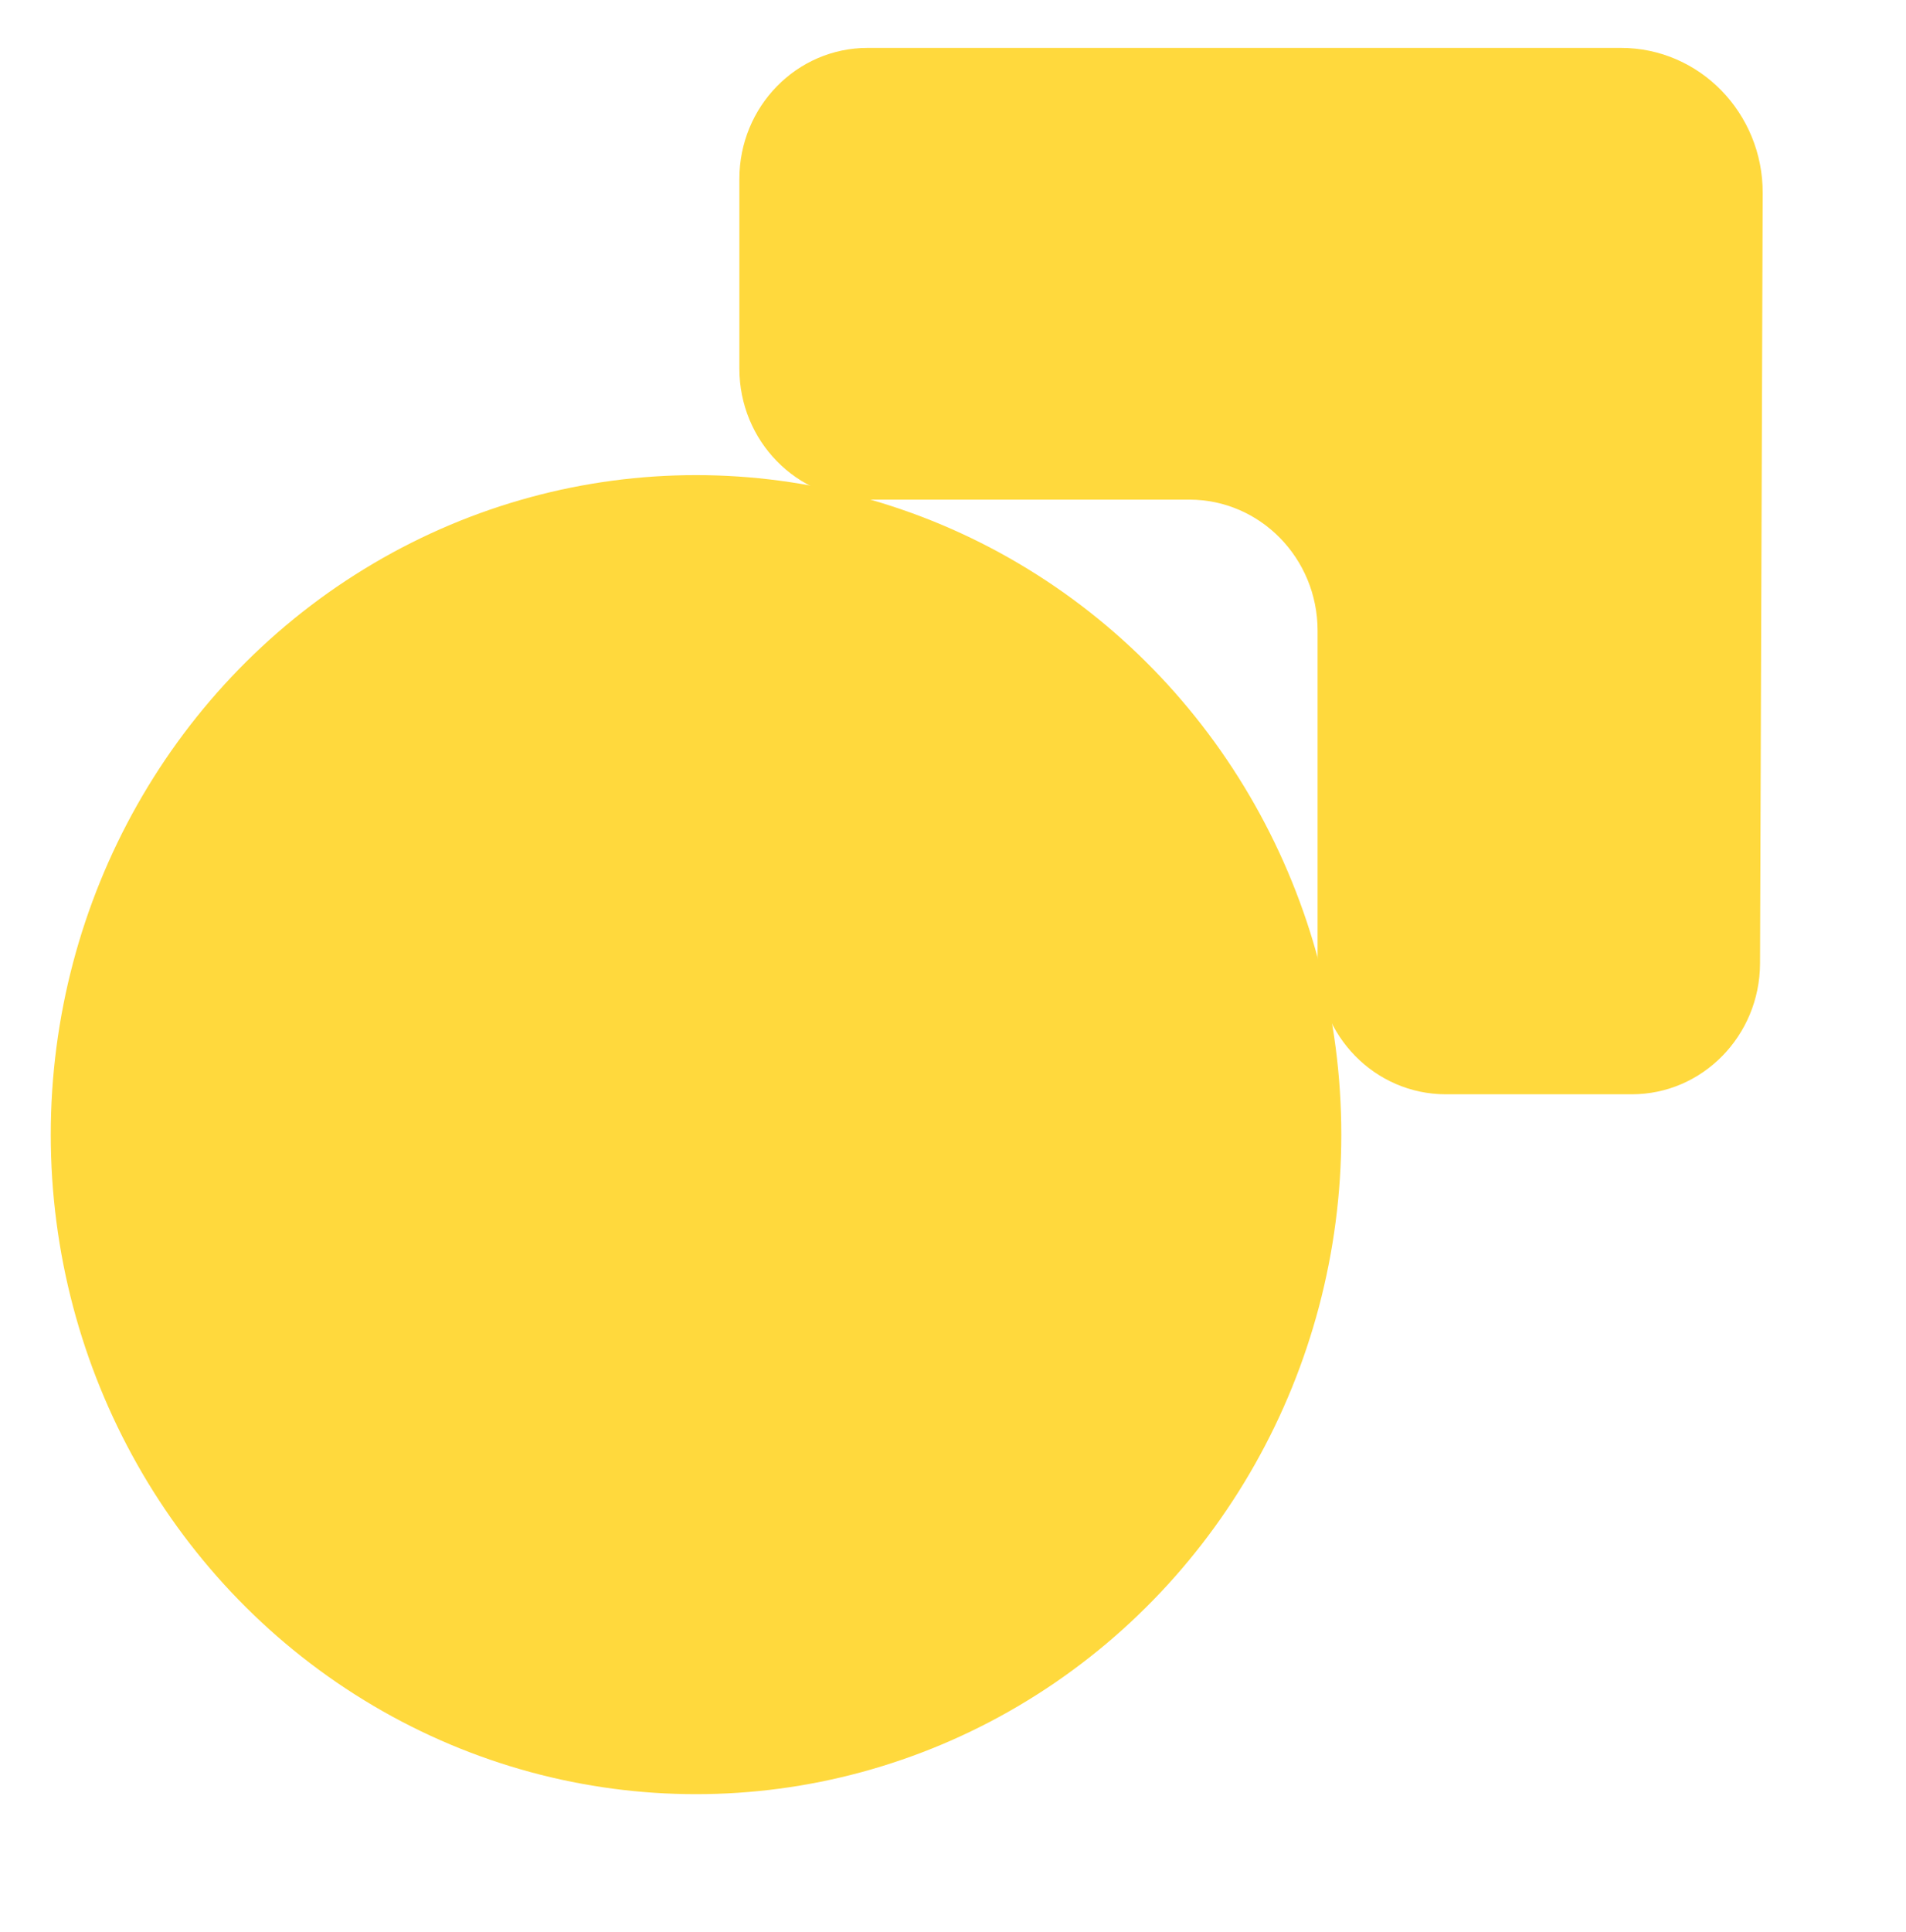
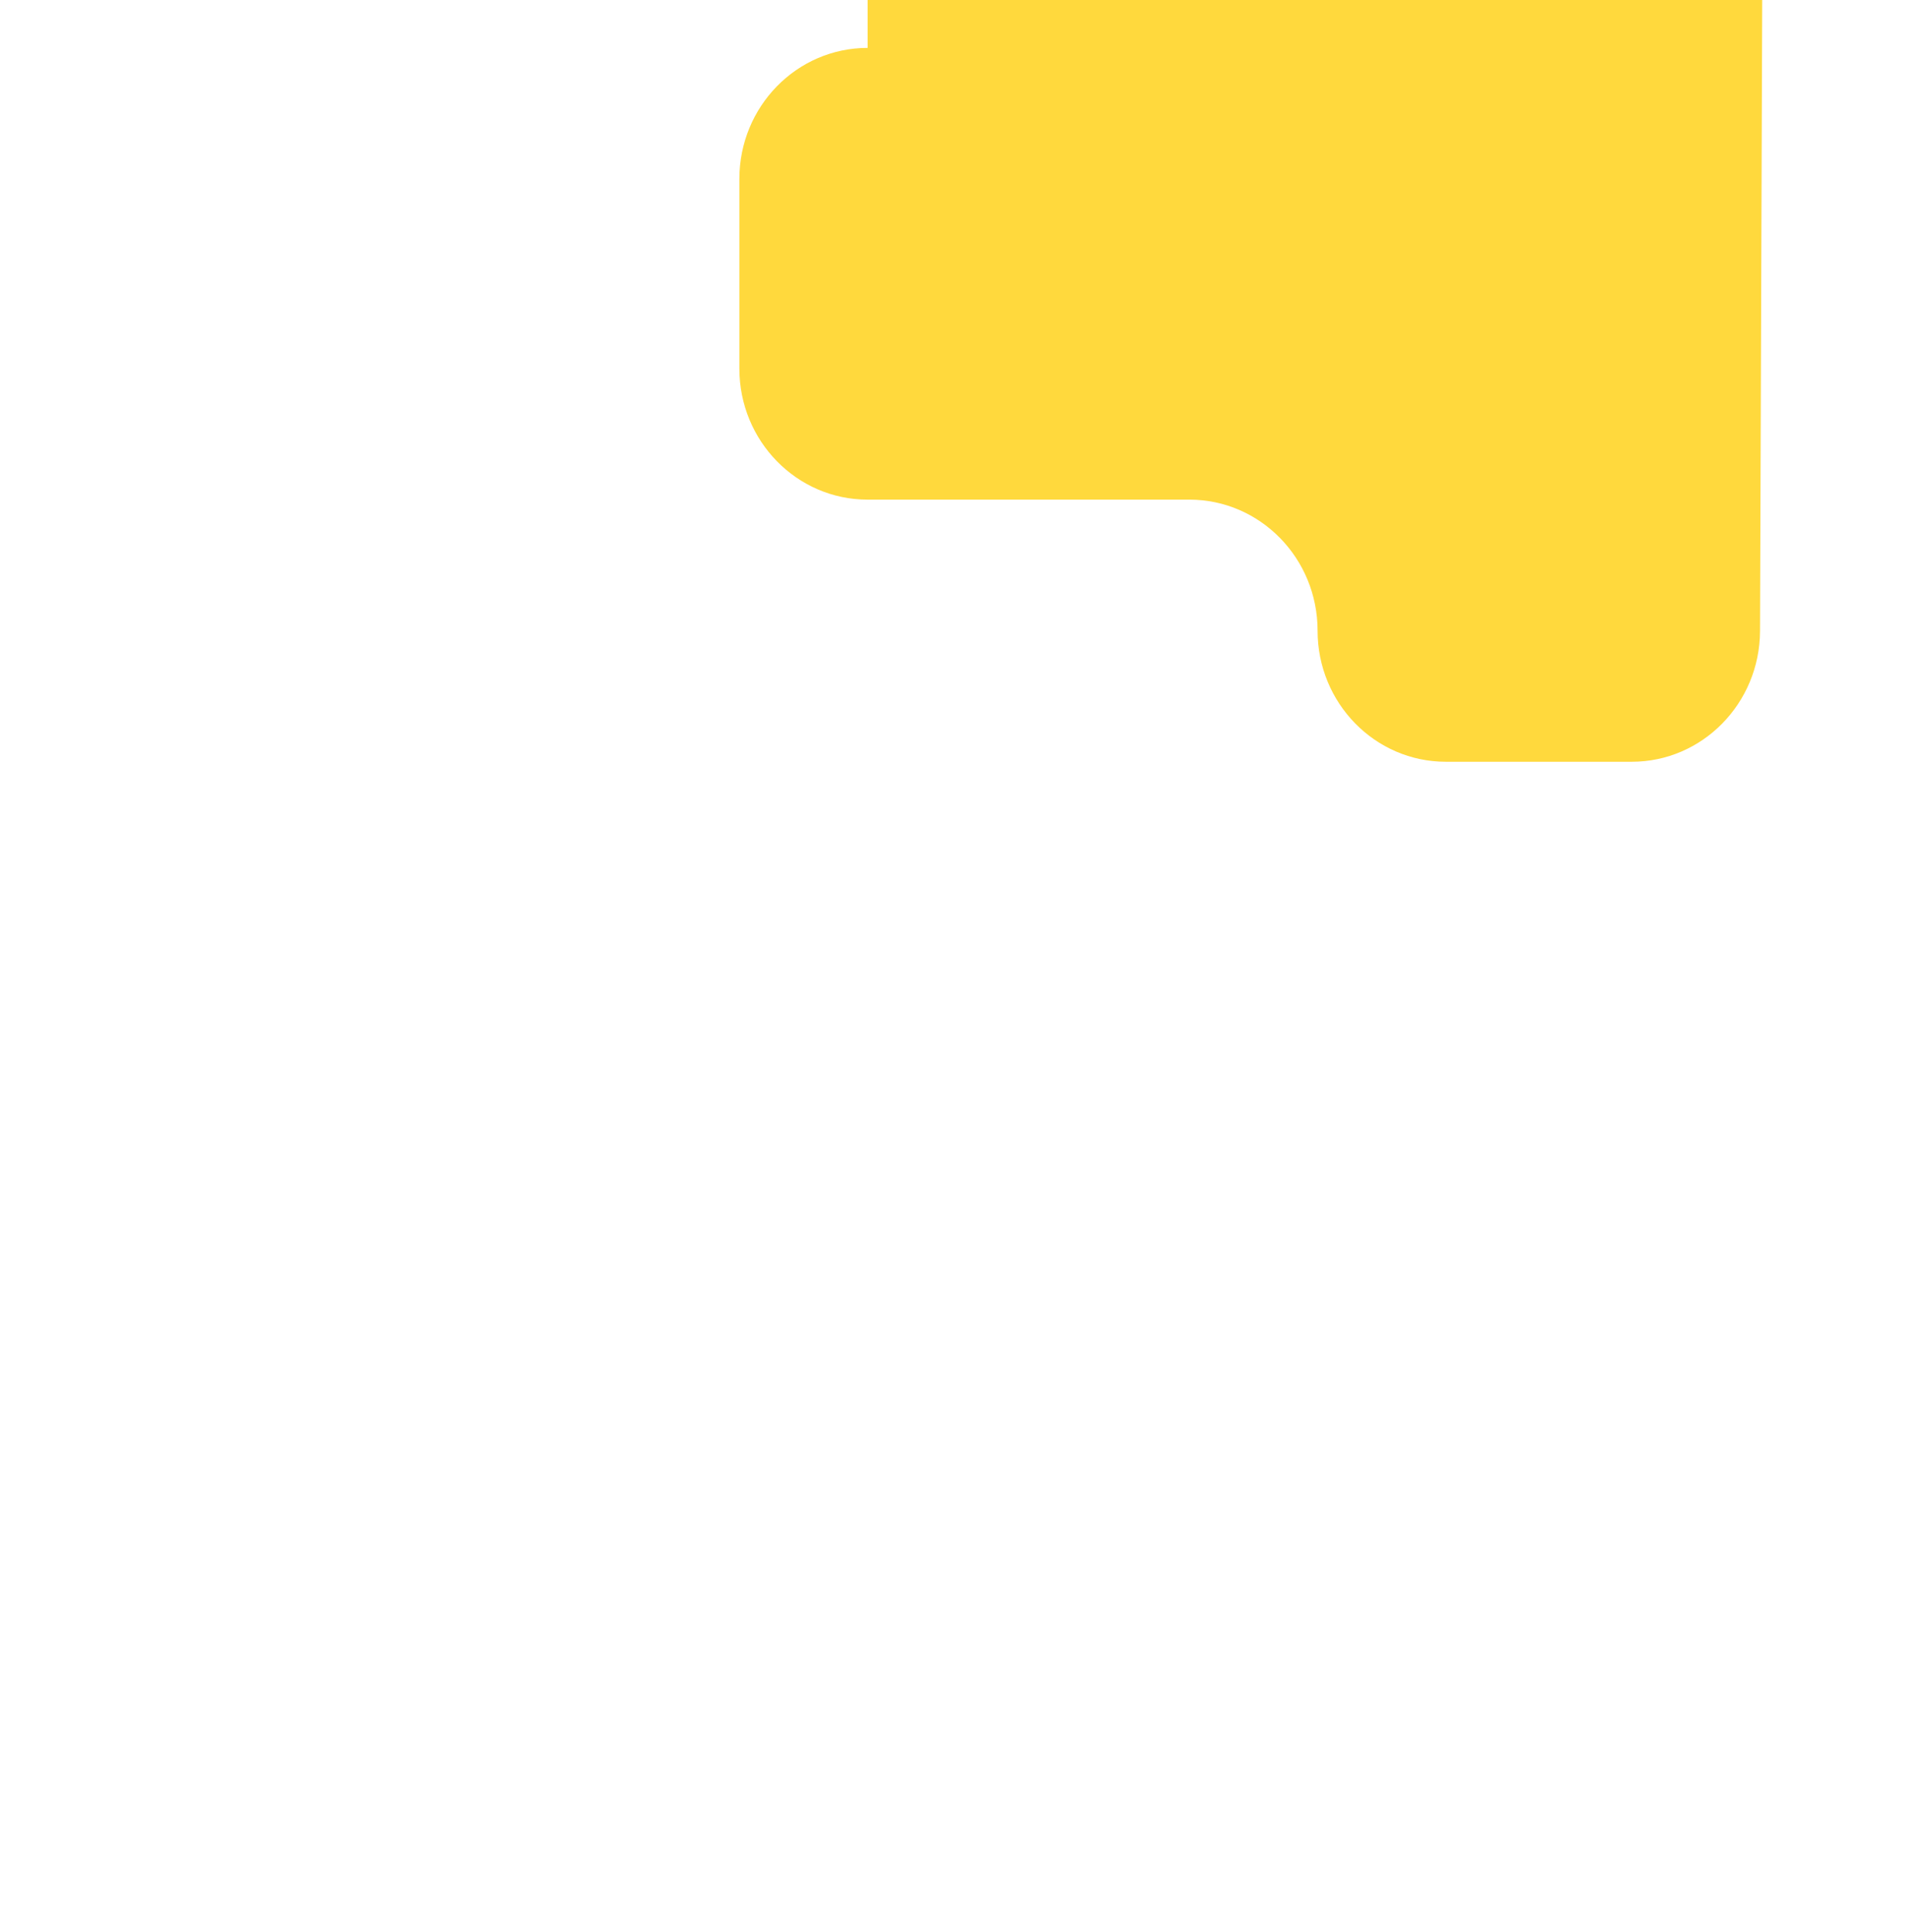
<svg xmlns="http://www.w3.org/2000/svg" id="Слой_1" x="0px" y="0px" viewBox="0 0 171.97 174.24" style="enable-background:new 0 0 171.97 174.24;" xml:space="preserve">
  <style type="text/css"> .st0{fill:#FFD93D;} </style>
  <g>
-     <ellipse class="st0" cx="62.8" cy="102.33" rx="58.22" ry="59.48" />
-     <path class="st0" d="M78.28,4.32c-6.39,0-11.57,5.29-11.57,11.82v17.1c0,6.53,5.18,11.82,11.57,11.82h29.03 c6.39,0,11.57,5.29,11.57,11.82v29.99c0,6.53,5.18,11.82,11.57,11.82h16.78c6.37,0,11.54-5.27,11.57-11.78l0.24-69.48 c0.03-7.23-5.7-13.11-12.78-13.11H78.28z" />
+     <path class="st0" d="M78.28,4.32c-6.39,0-11.57,5.29-11.57,11.82v17.1c0,6.53,5.18,11.82,11.57,11.82h29.03 c6.39,0,11.57,5.29,11.57,11.82c0,6.53,5.18,11.82,11.57,11.82h16.78c6.37,0,11.54-5.27,11.57-11.78l0.24-69.48 c0.03-7.23-5.7-13.11-12.78-13.11H78.28z" />
  </g>
</svg>